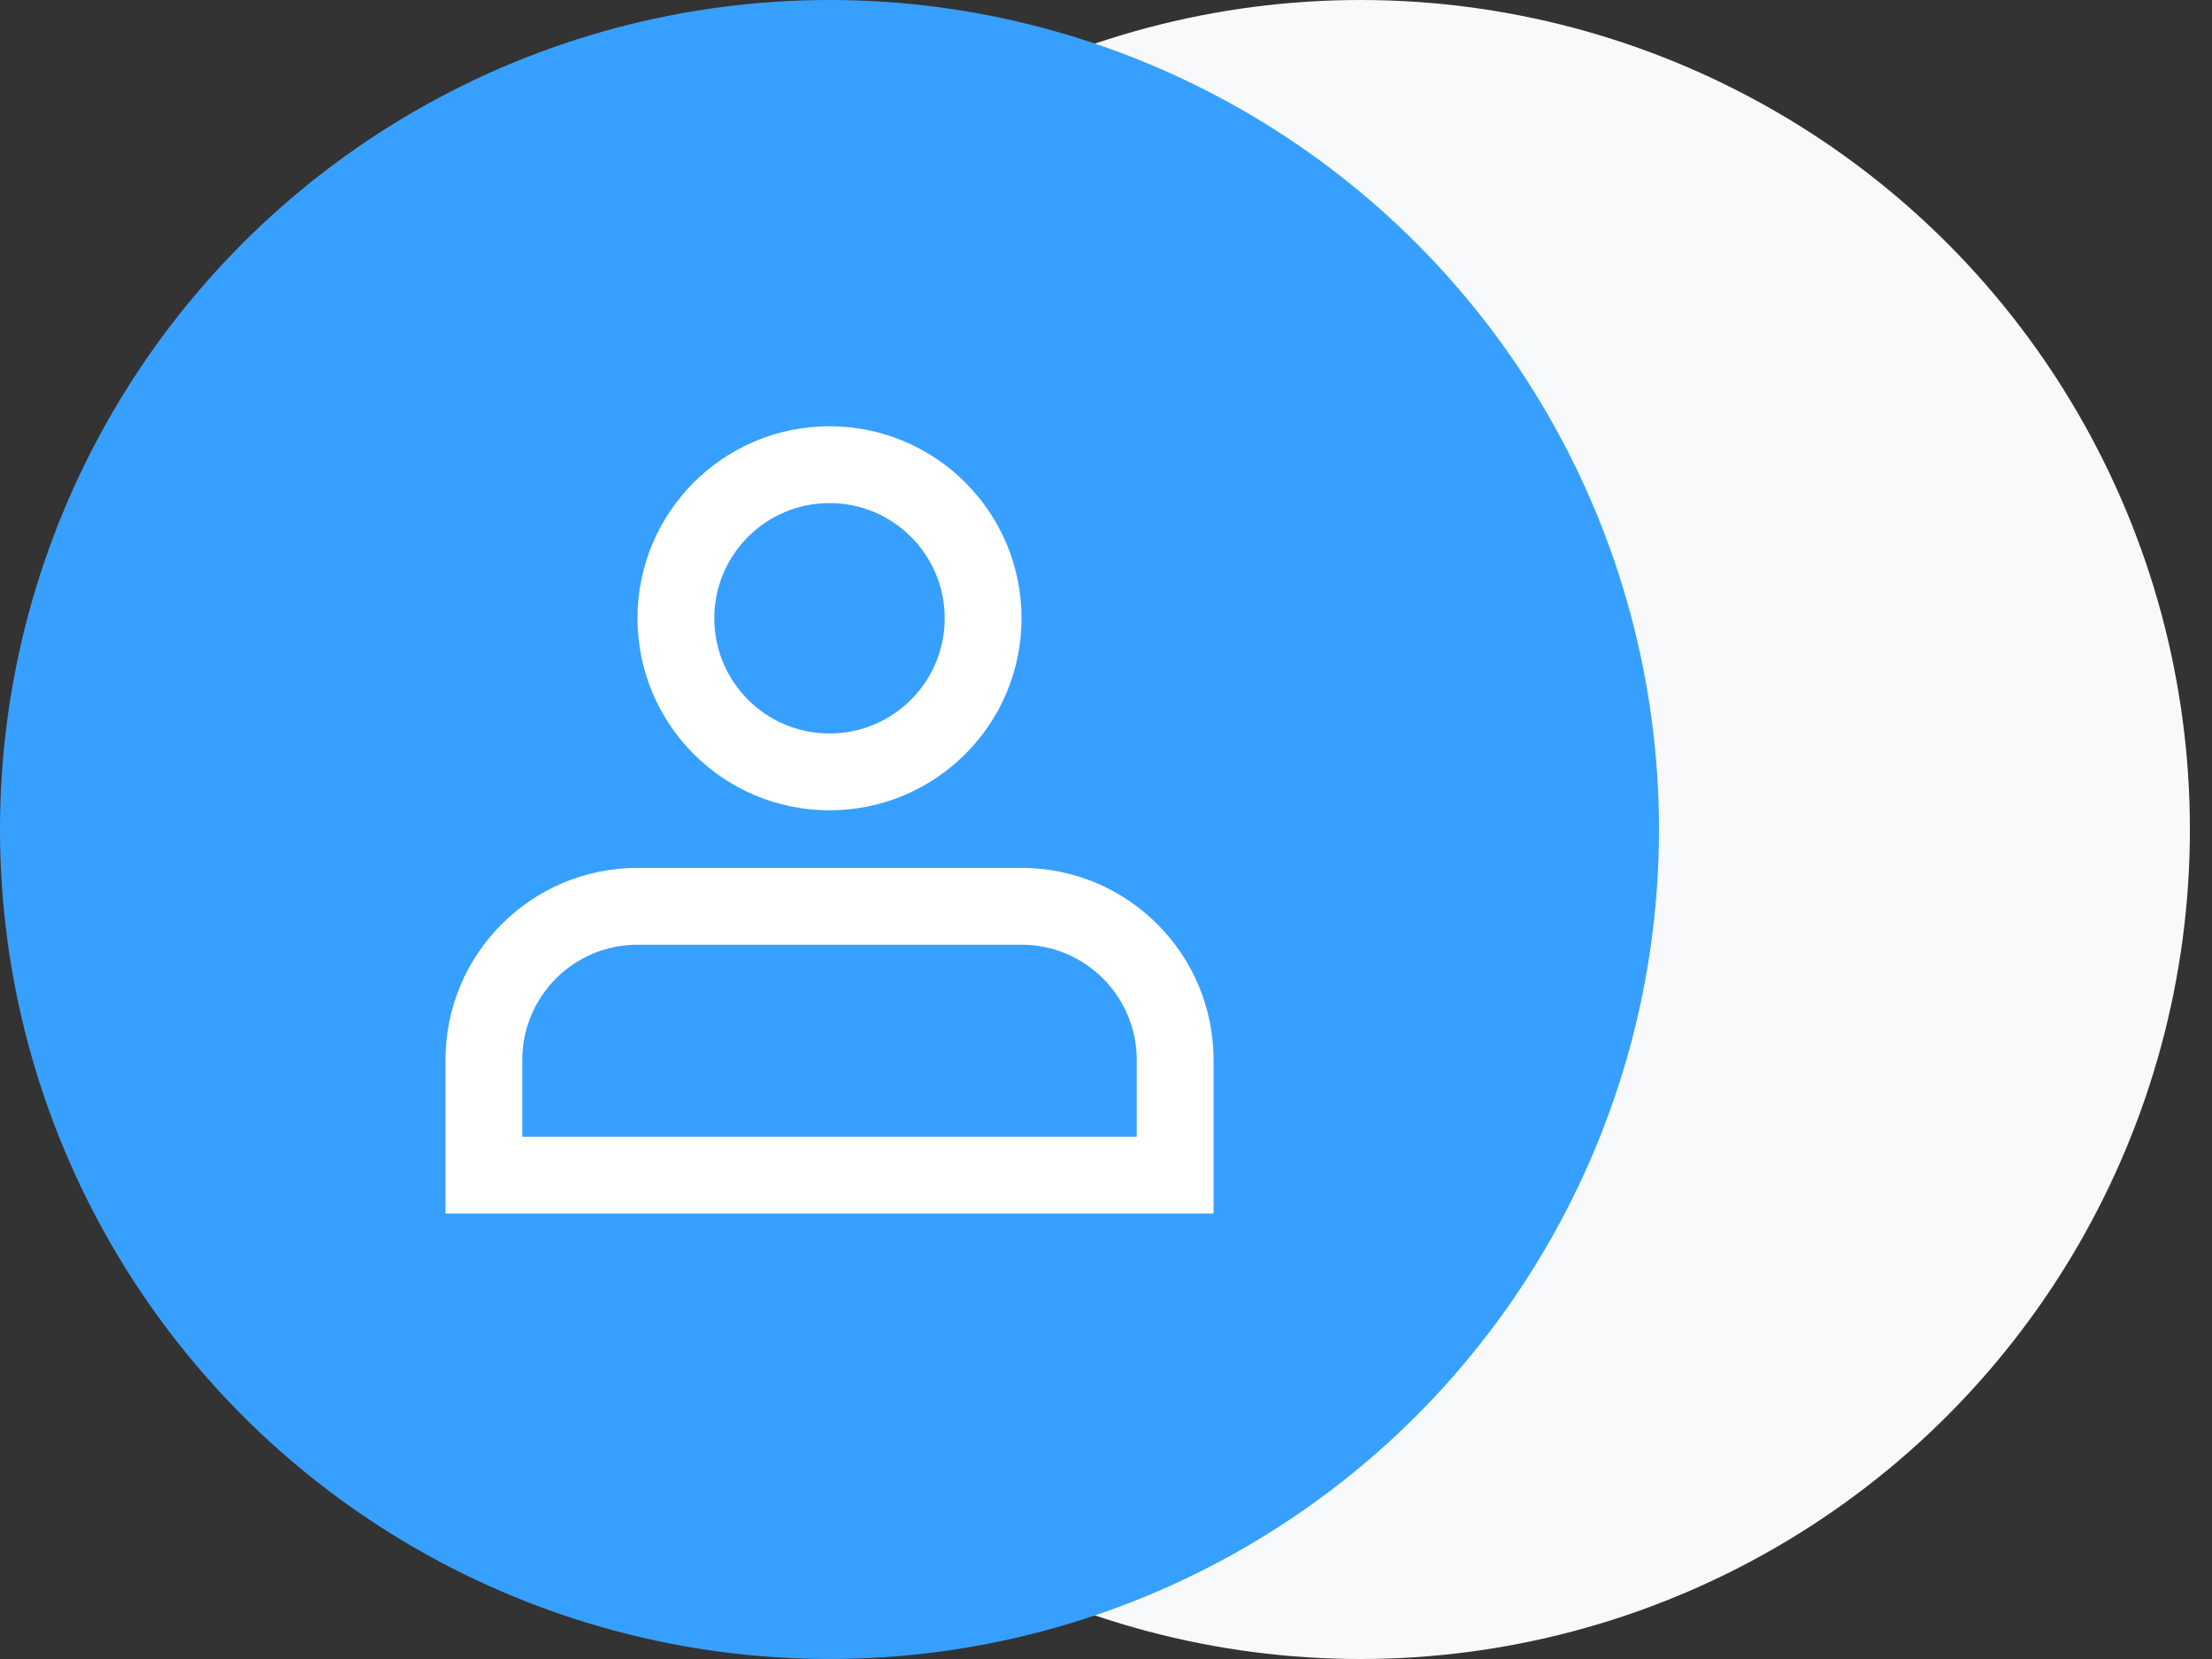
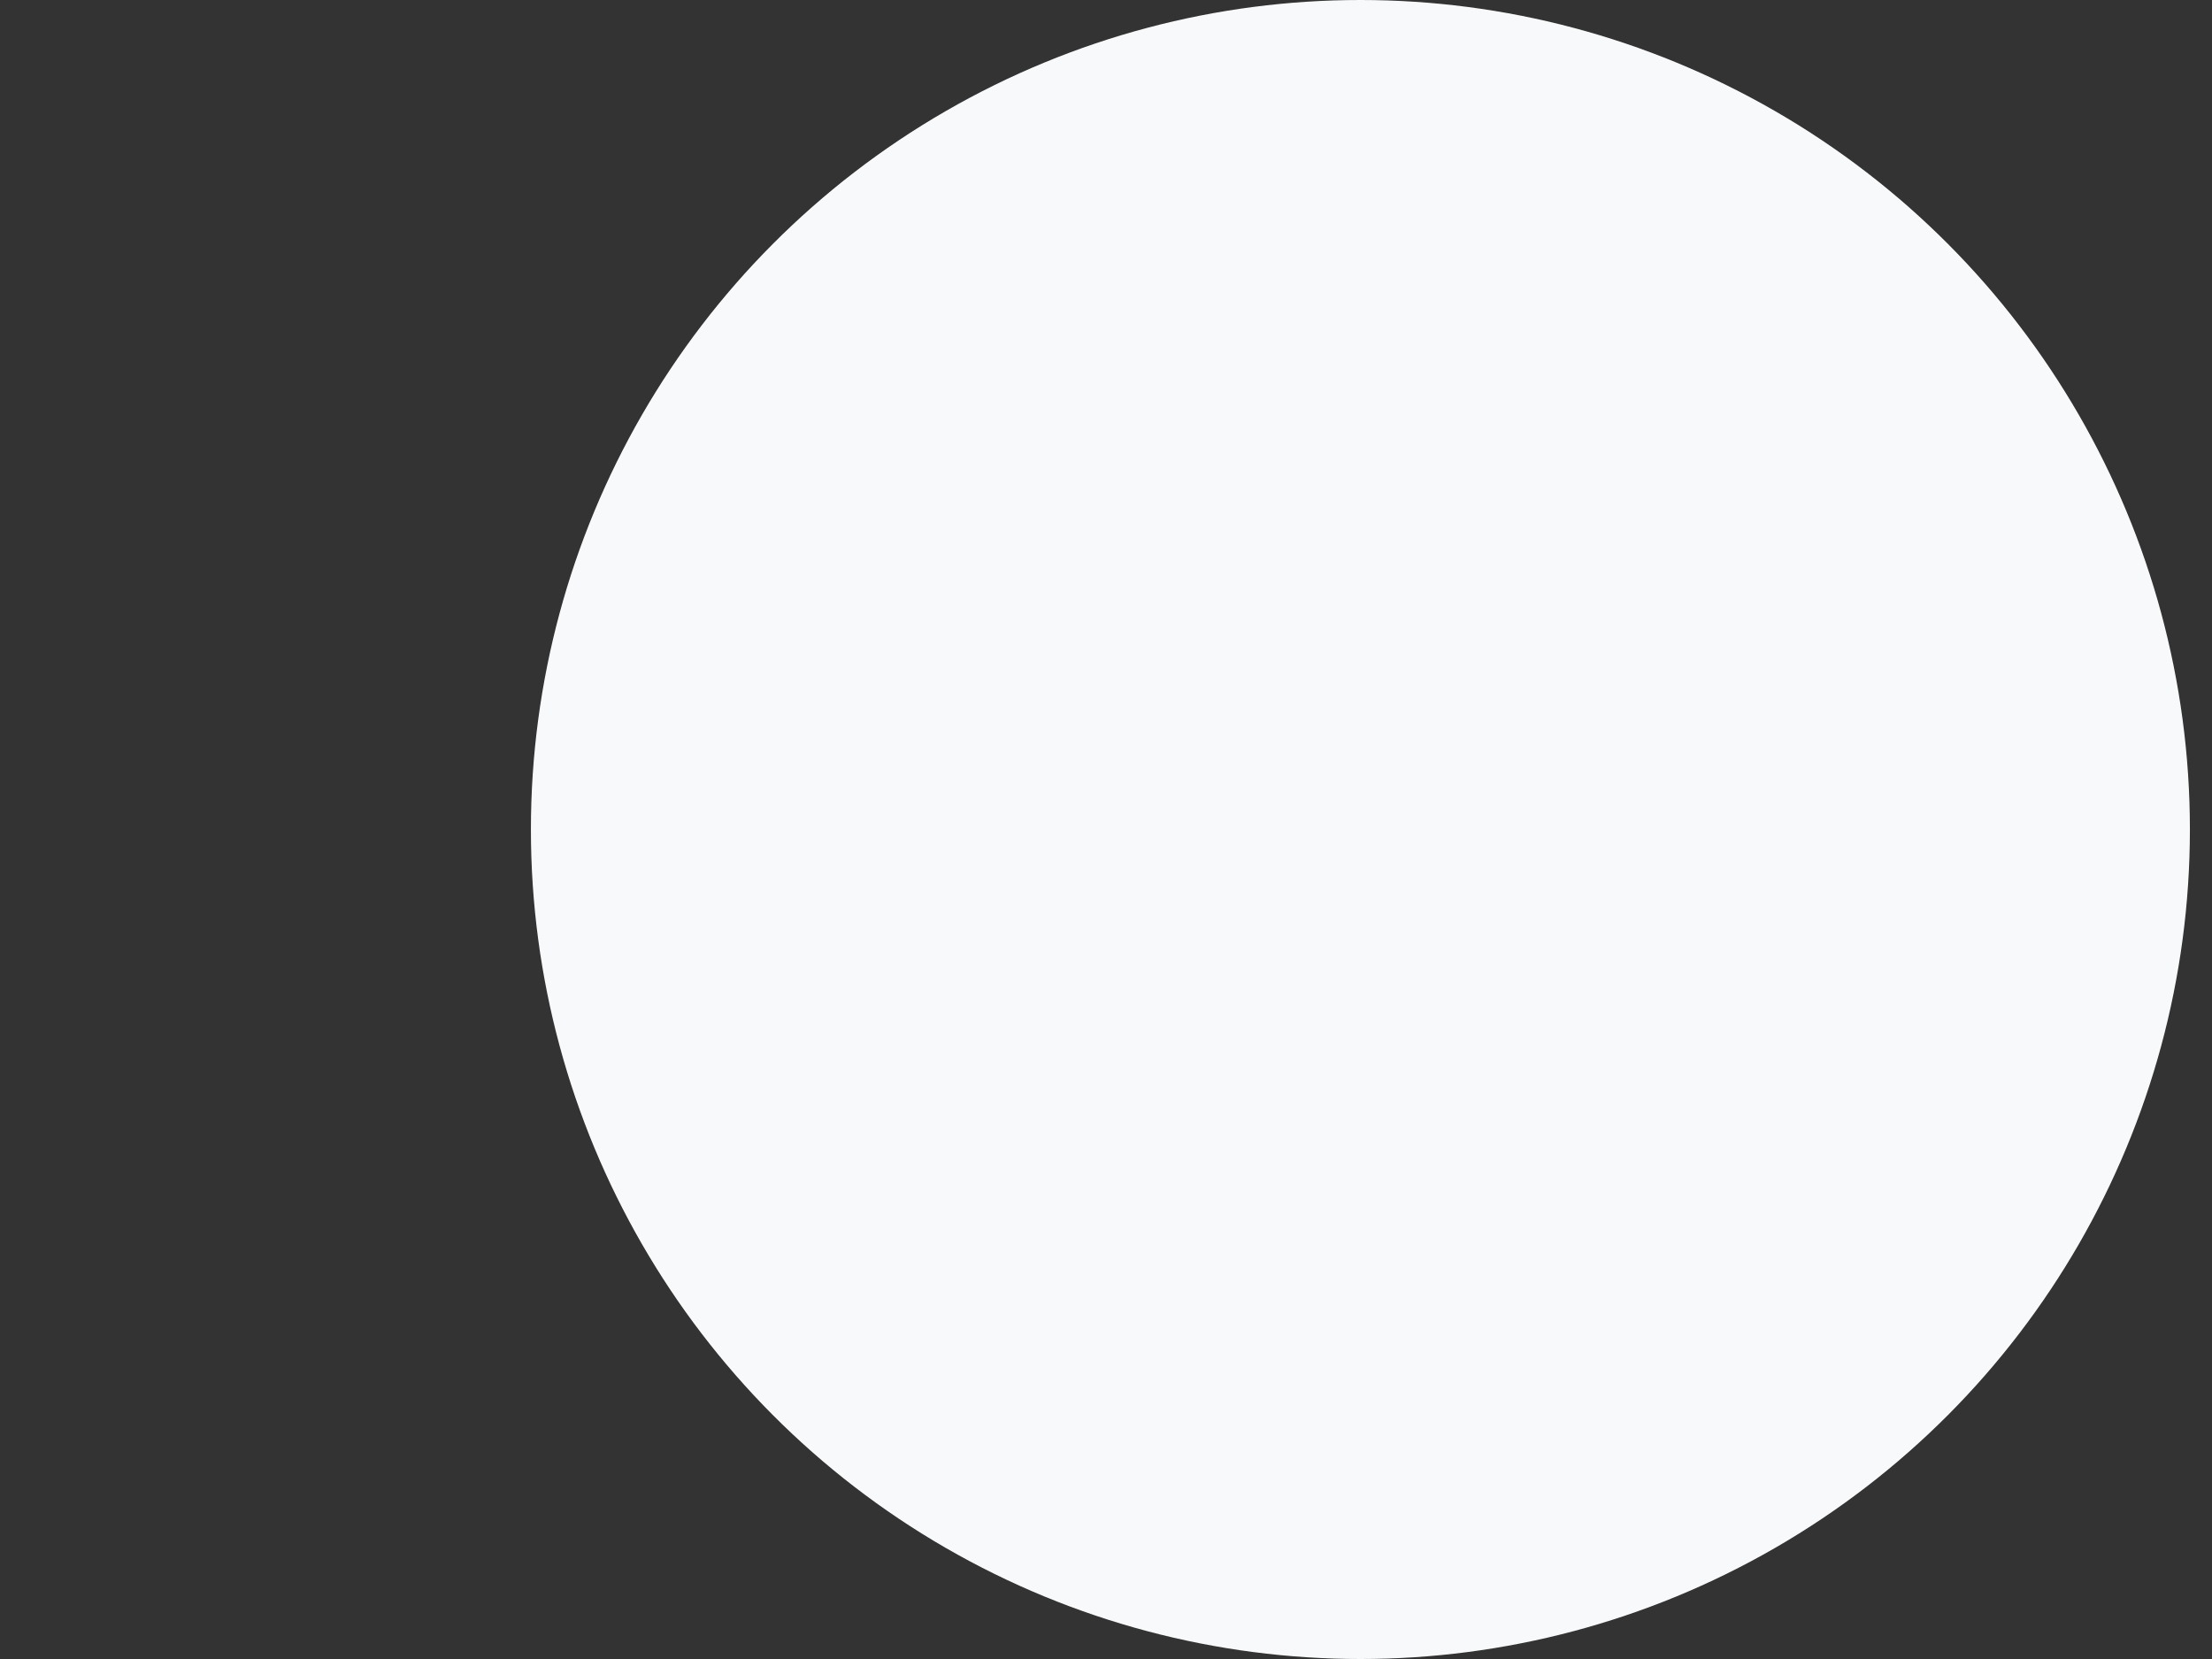
<svg xmlns="http://www.w3.org/2000/svg" width="96" height="72" viewBox="0 0 96 72" fill="none">
  <rect x="0" y="0" width="96" height="72" fill="#333333" stroke="none" />
  <circle cx="59.041" cy="36" r="36" fill="#F8F9FA" />
-   <circle cx="36" cy="36" r="36" fill="#37A0FF" />
-   <path d="M36 18.5C31.398 18.5 27.667 22.231 27.667 26.833C27.667 31.436 31.398 35.167 36 35.167C40.602 35.167 44.334 31.436 44.334 26.833C44.334 22.231 40.602 18.5 36 18.5ZM31 26.833C31 24.072 33.239 21.833 36 21.833C38.762 21.833 41 24.072 41 26.833C41 29.595 38.762 31.833 36 31.833C33.239 31.833 31 29.595 31 26.833Z" fill="white" />
-   <path d="M19.334 46C19.334 41.398 23.064 37.667 27.667 37.667H44.334C48.936 37.667 52.667 41.398 52.667 46V52.667H19.334V46ZM22.667 46V49.333H49.334V46C49.334 43.239 47.095 41 44.334 41H27.667C24.905 41 22.667 43.239 22.667 46Z" fill="white" />
</svg>